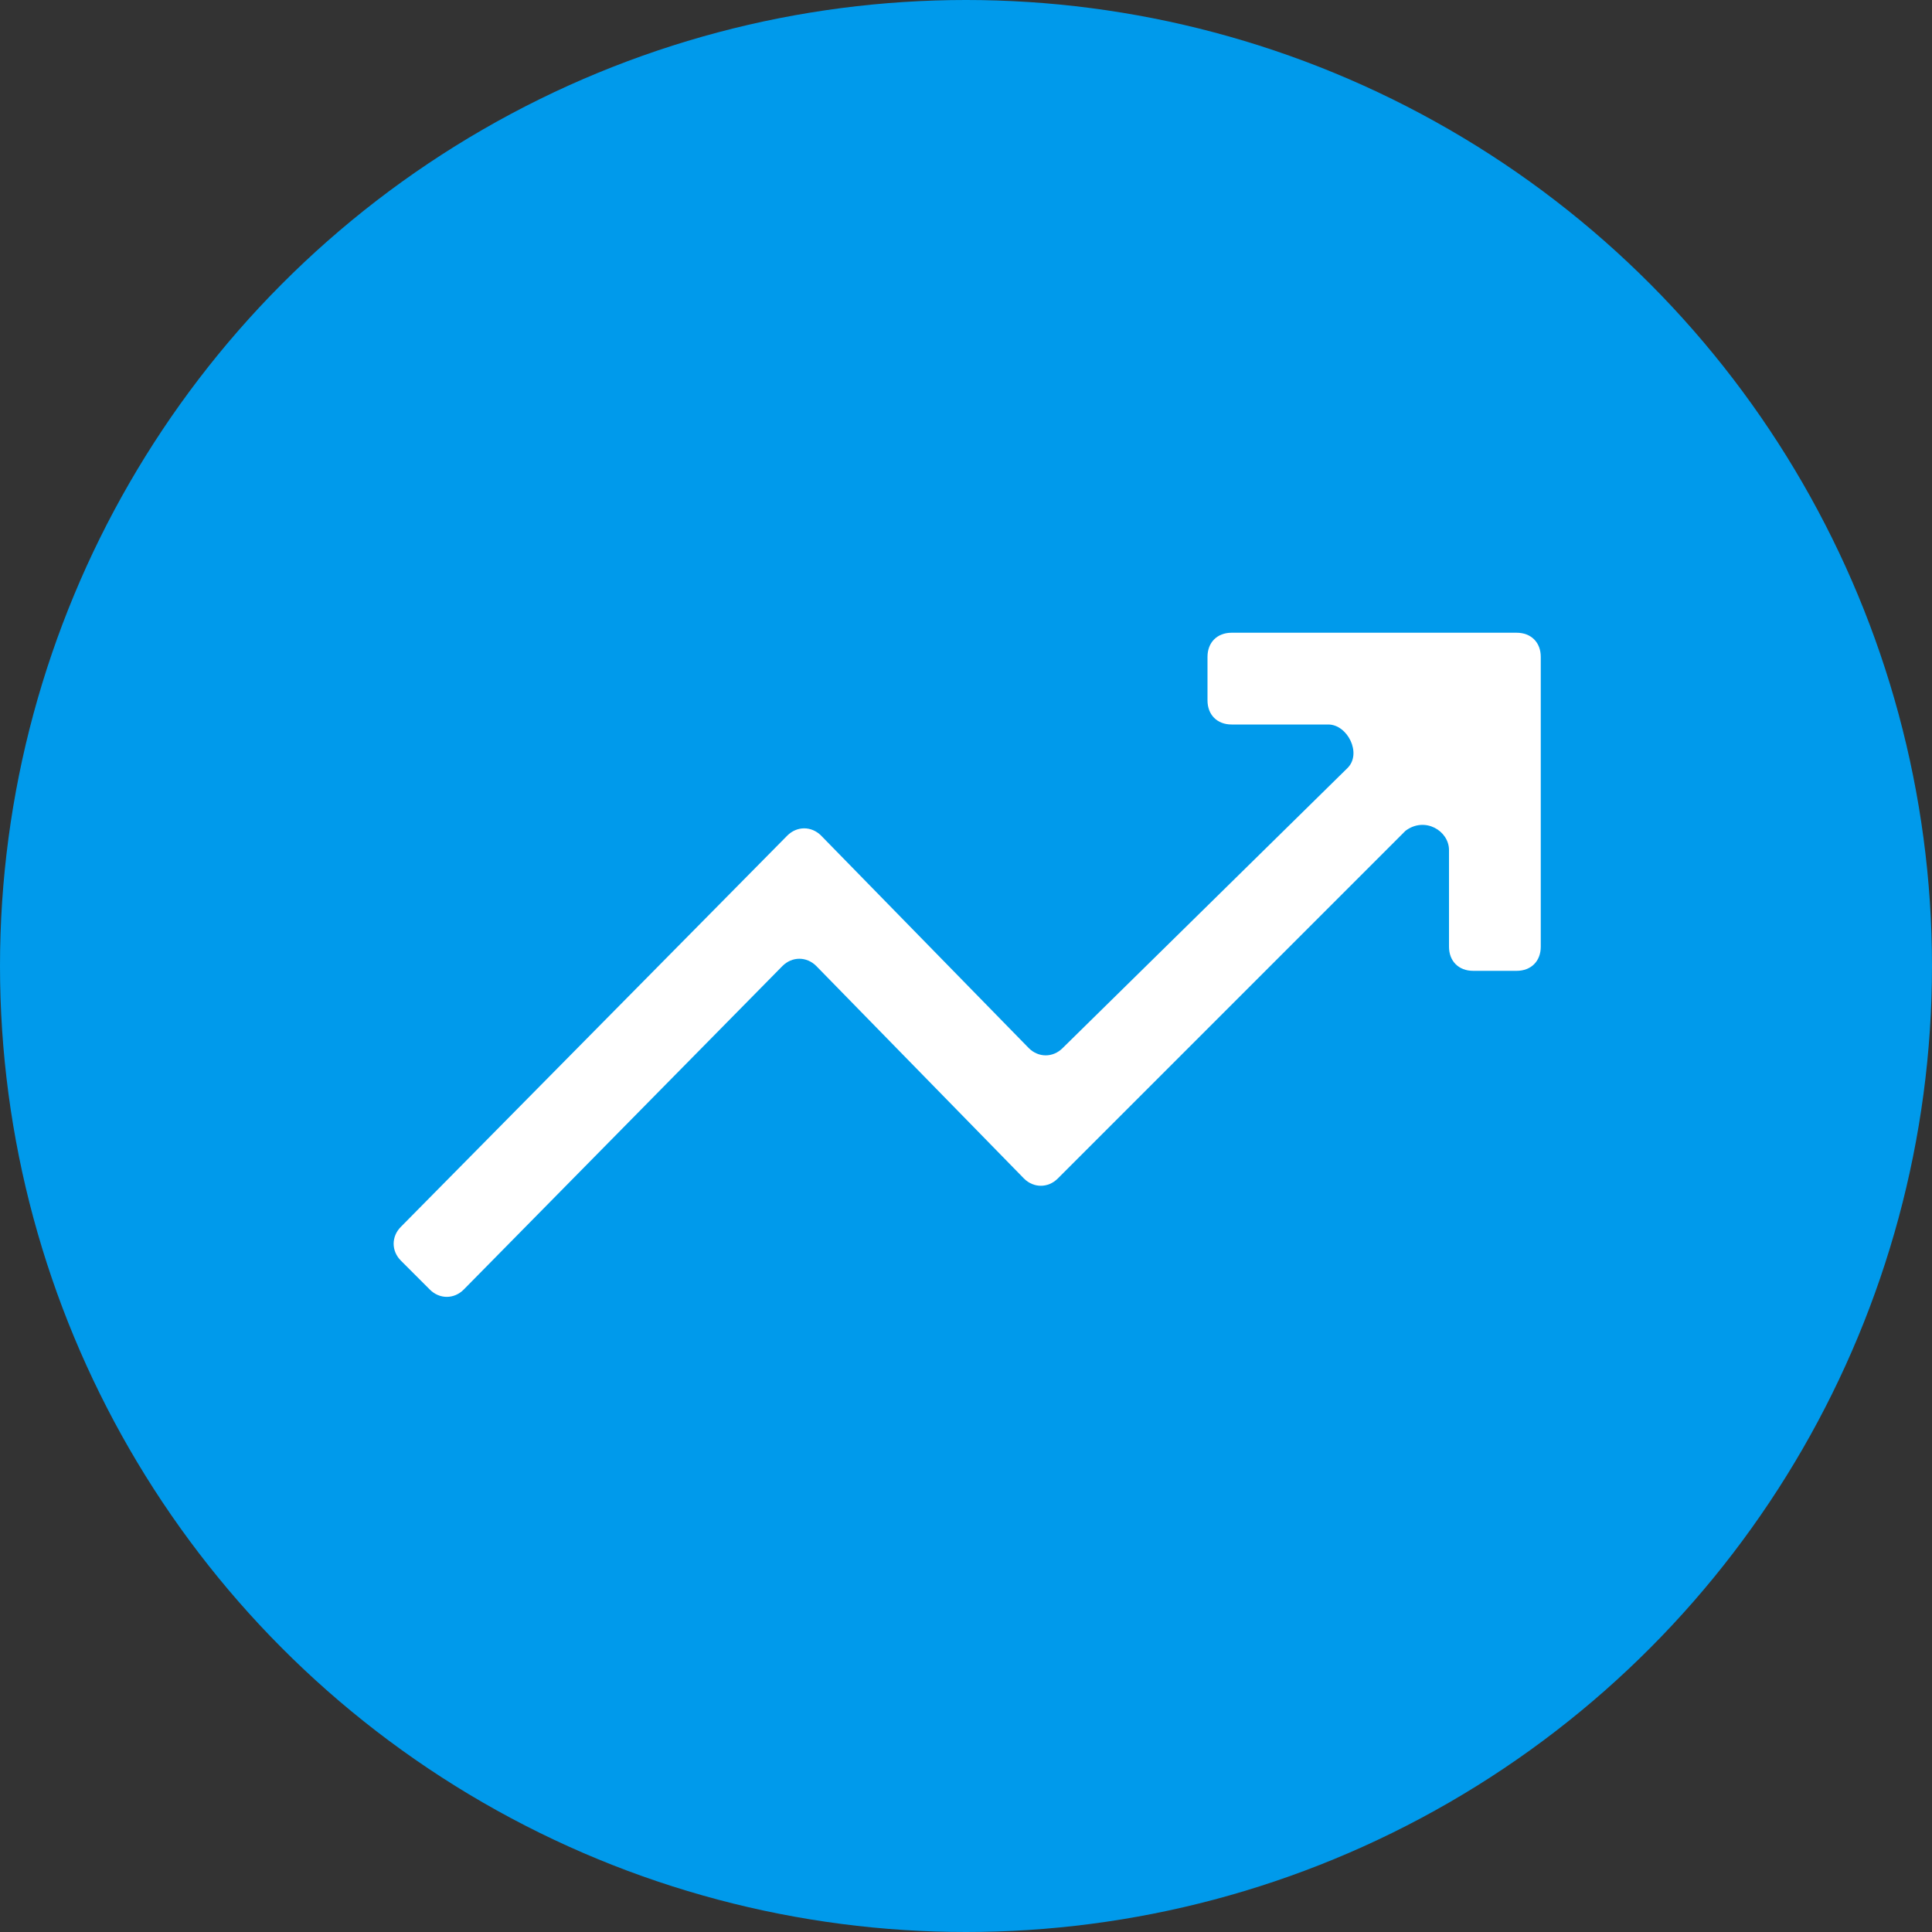
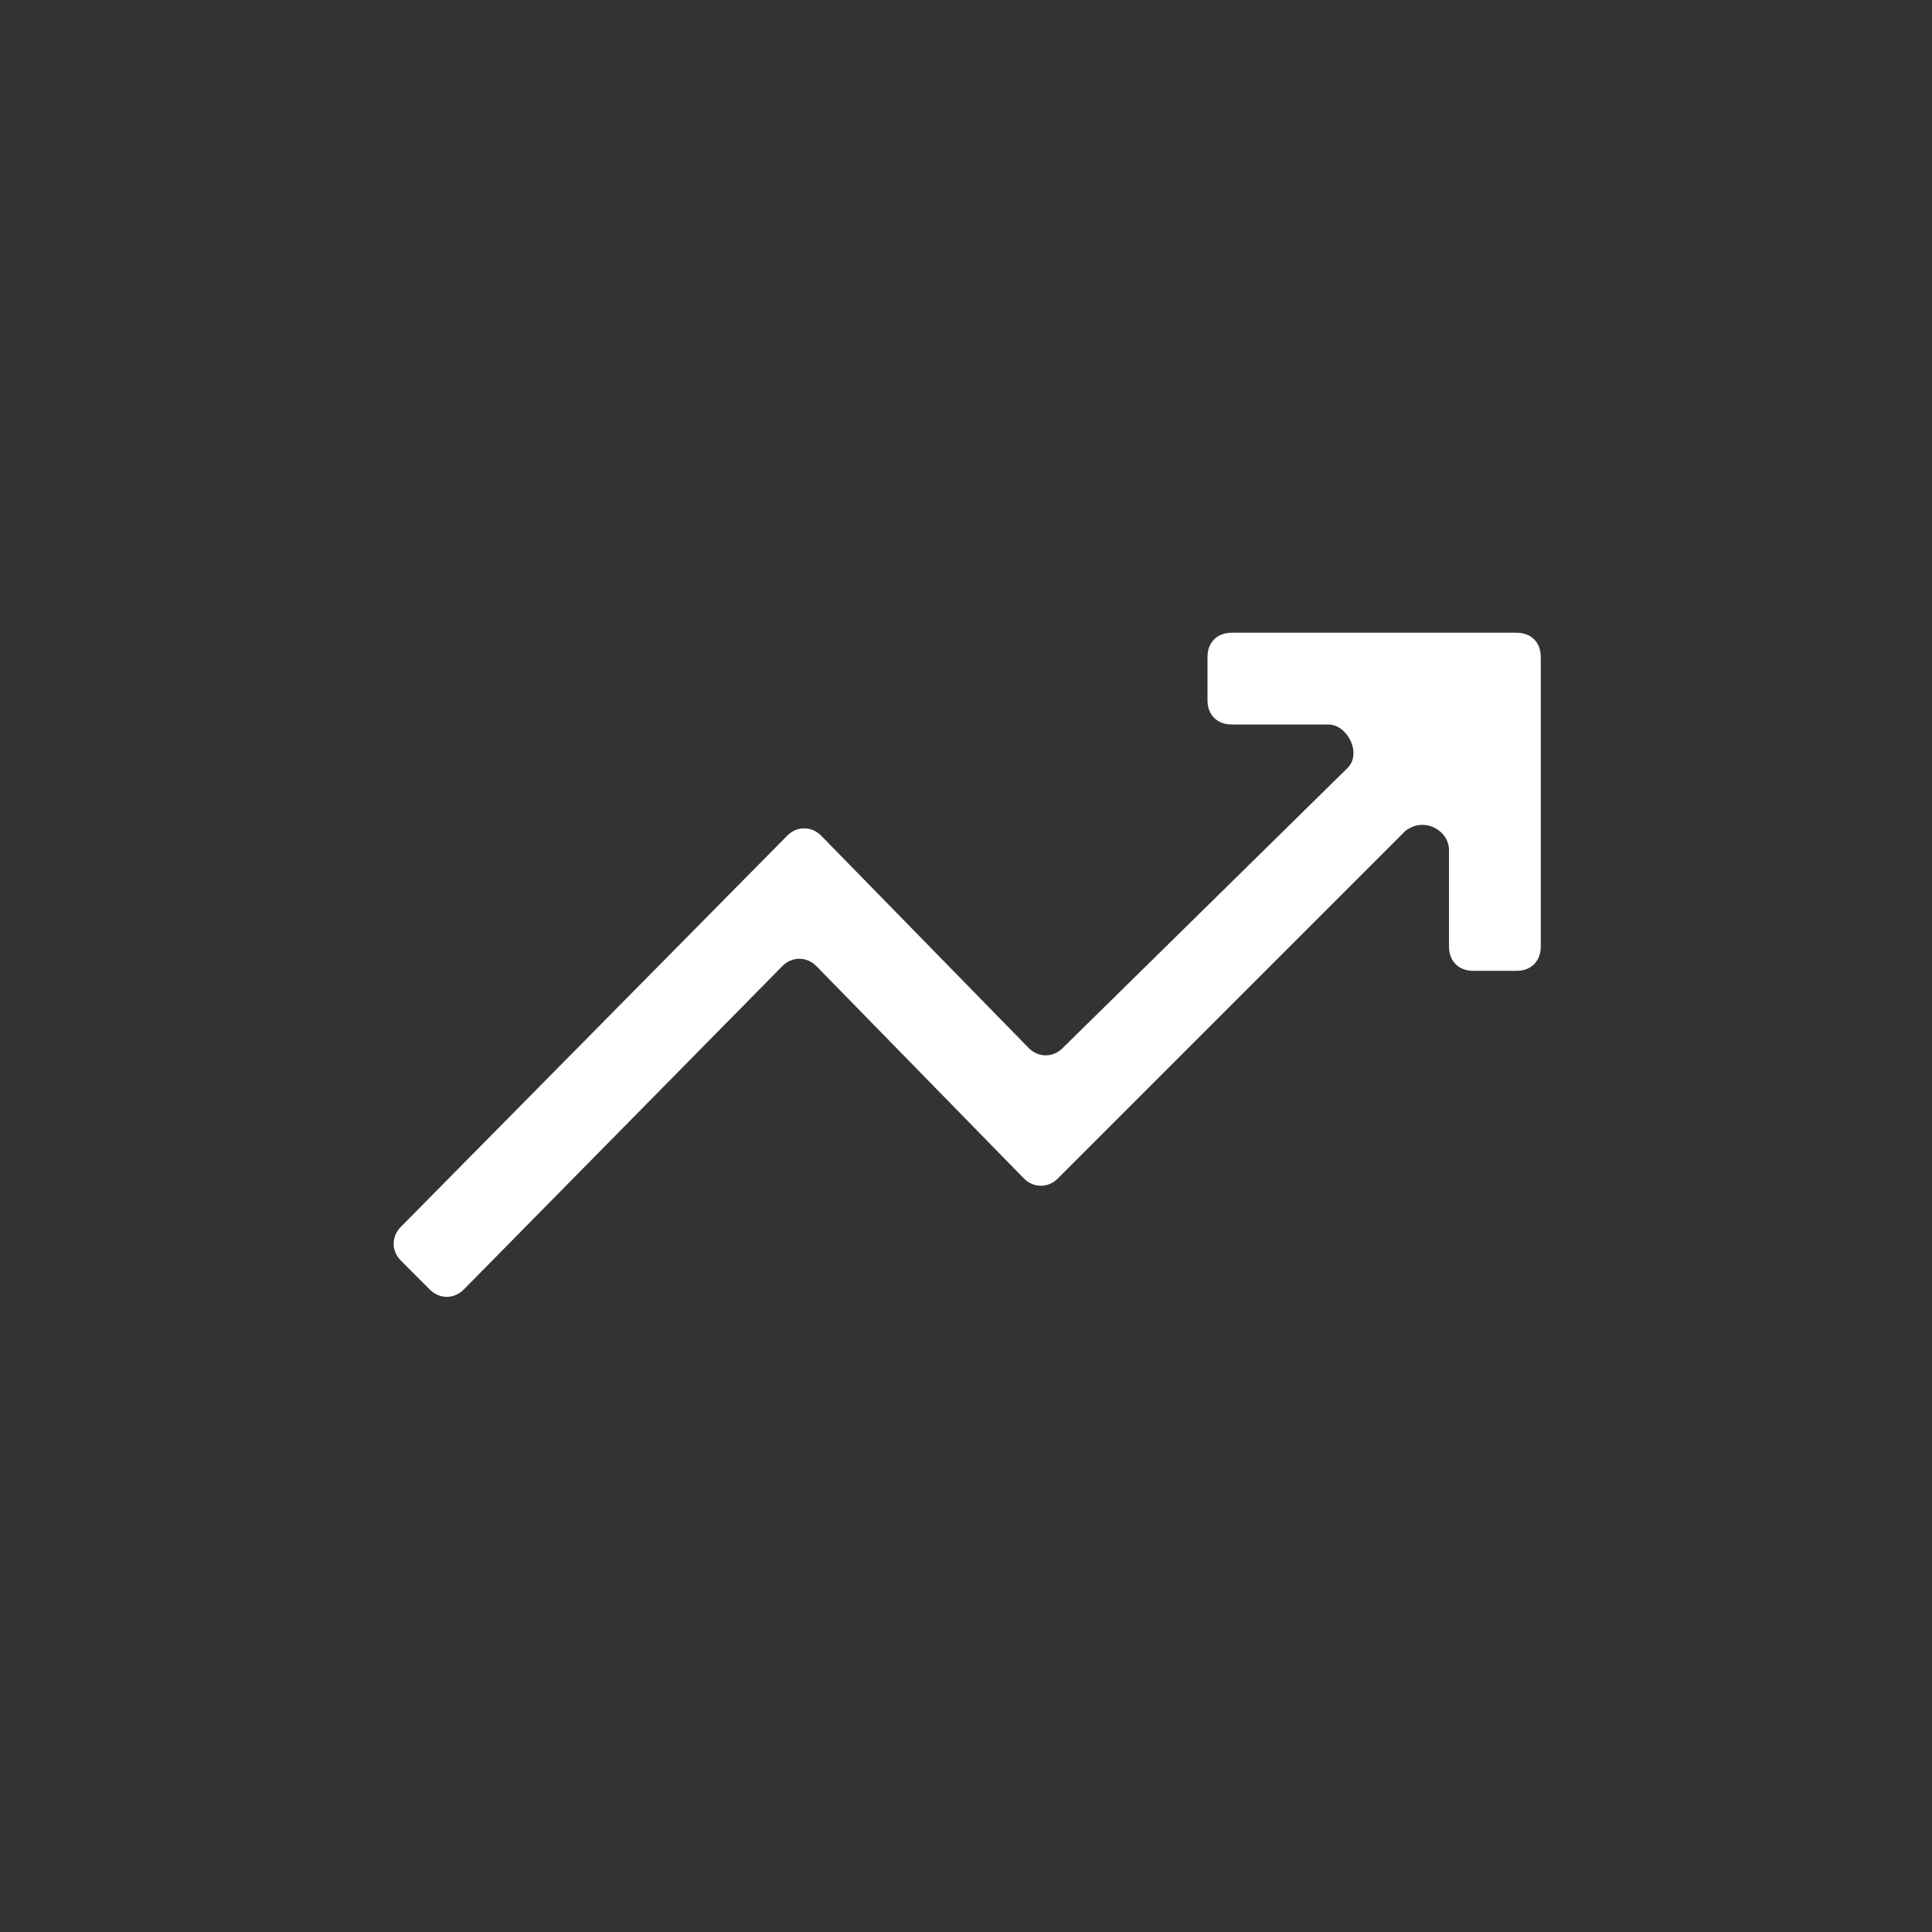
<svg xmlns="http://www.w3.org/2000/svg" version="1.1" viewBox="0 0 40 40" width="40" height="40">
  <rect x="0" y="0" width="40" height="40" fill="#333333" stroke="none" />
-   <circle fill="#009aeb" cx="20" cy="20" r="20" />
  <path fill="#FFFFFF" d="M9.6,26.7c-.2.2-.5.2-.7,0l-.6-.6c-.2-.2-.2-.5,0-.7l8-8.1c.2-.2.5-.2.7,0l4.3,4.4c.2.2.5.2.7,0l5.9-5.8c.3-.3,0-.9-.4-.9h-2c-.3,0-.5-.2-.5-.5v-.9c0-.3.2-.5.5-.5h5.9c.3,0,.5.2.5.5v6c0,.3-.2.5-.5.5h-.9c-.3,0-.5-.2-.5-.5v-2c0-.4-.5-.7-.9-.4l-7.2,7.2c-.2.2-.5.2-.7,0l-4.3-4.4c-.2-.2-.5-.2-.7,0l-6.6,6.7Z" />
</svg>